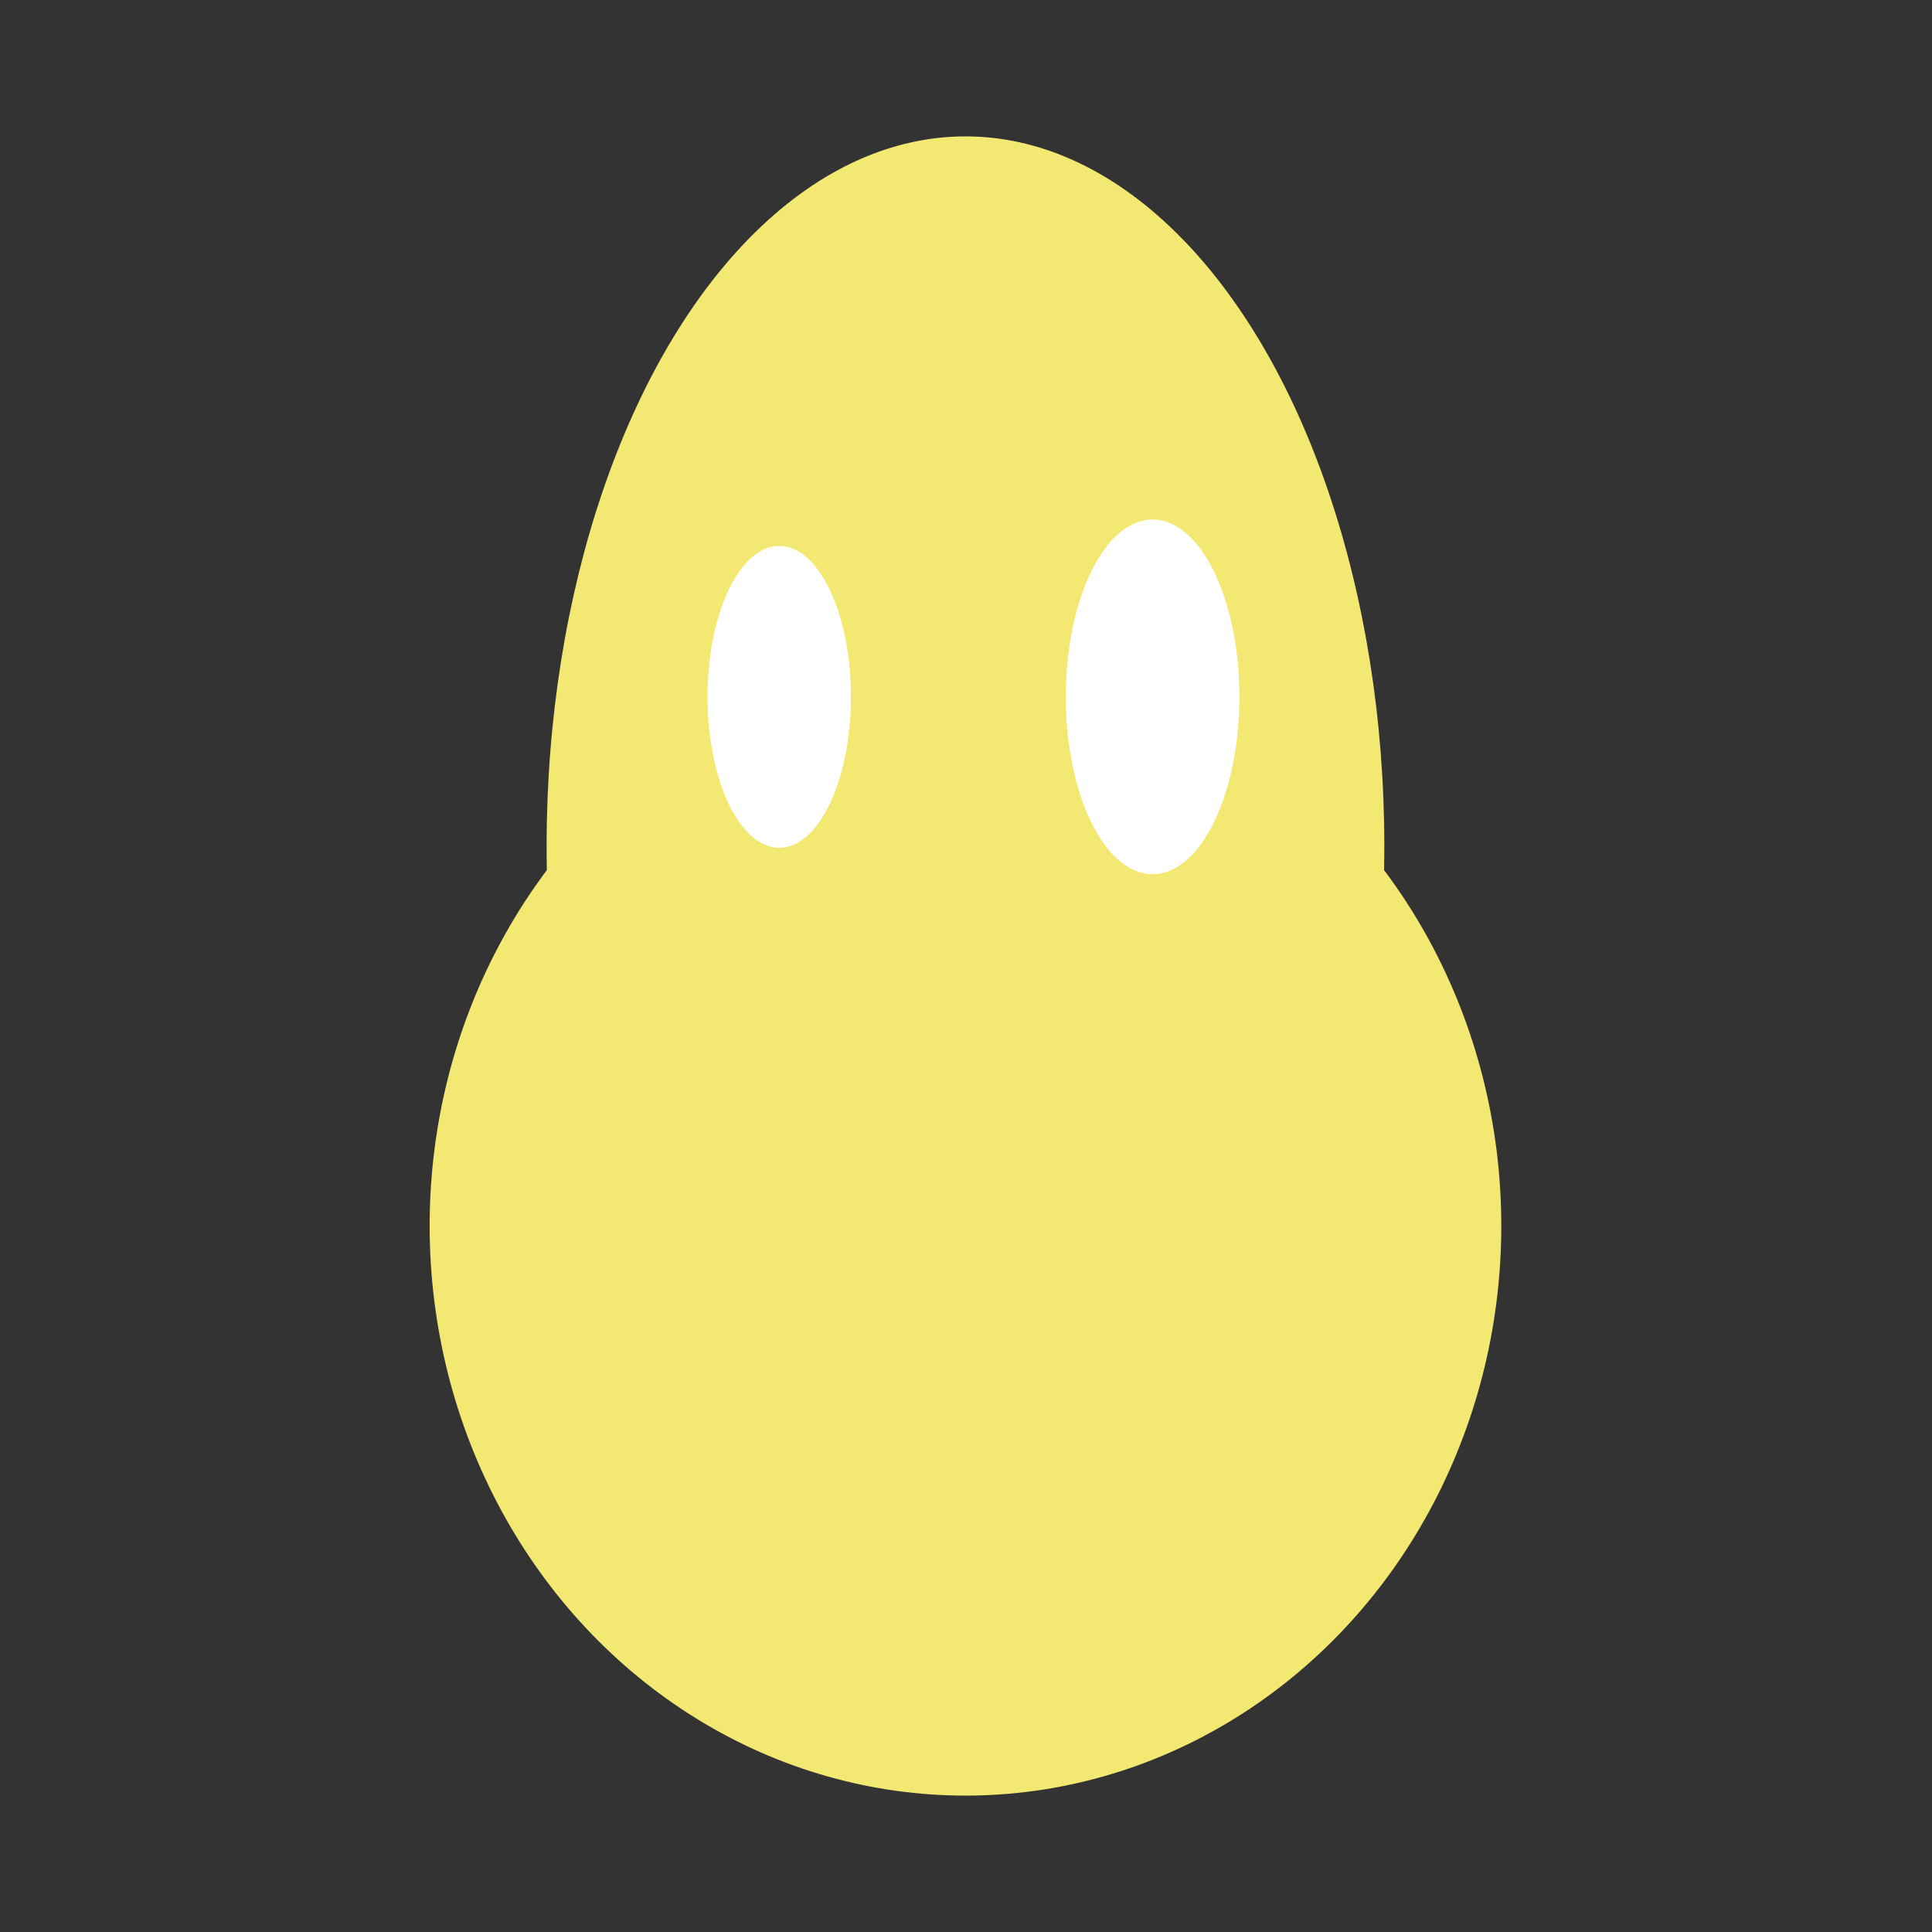
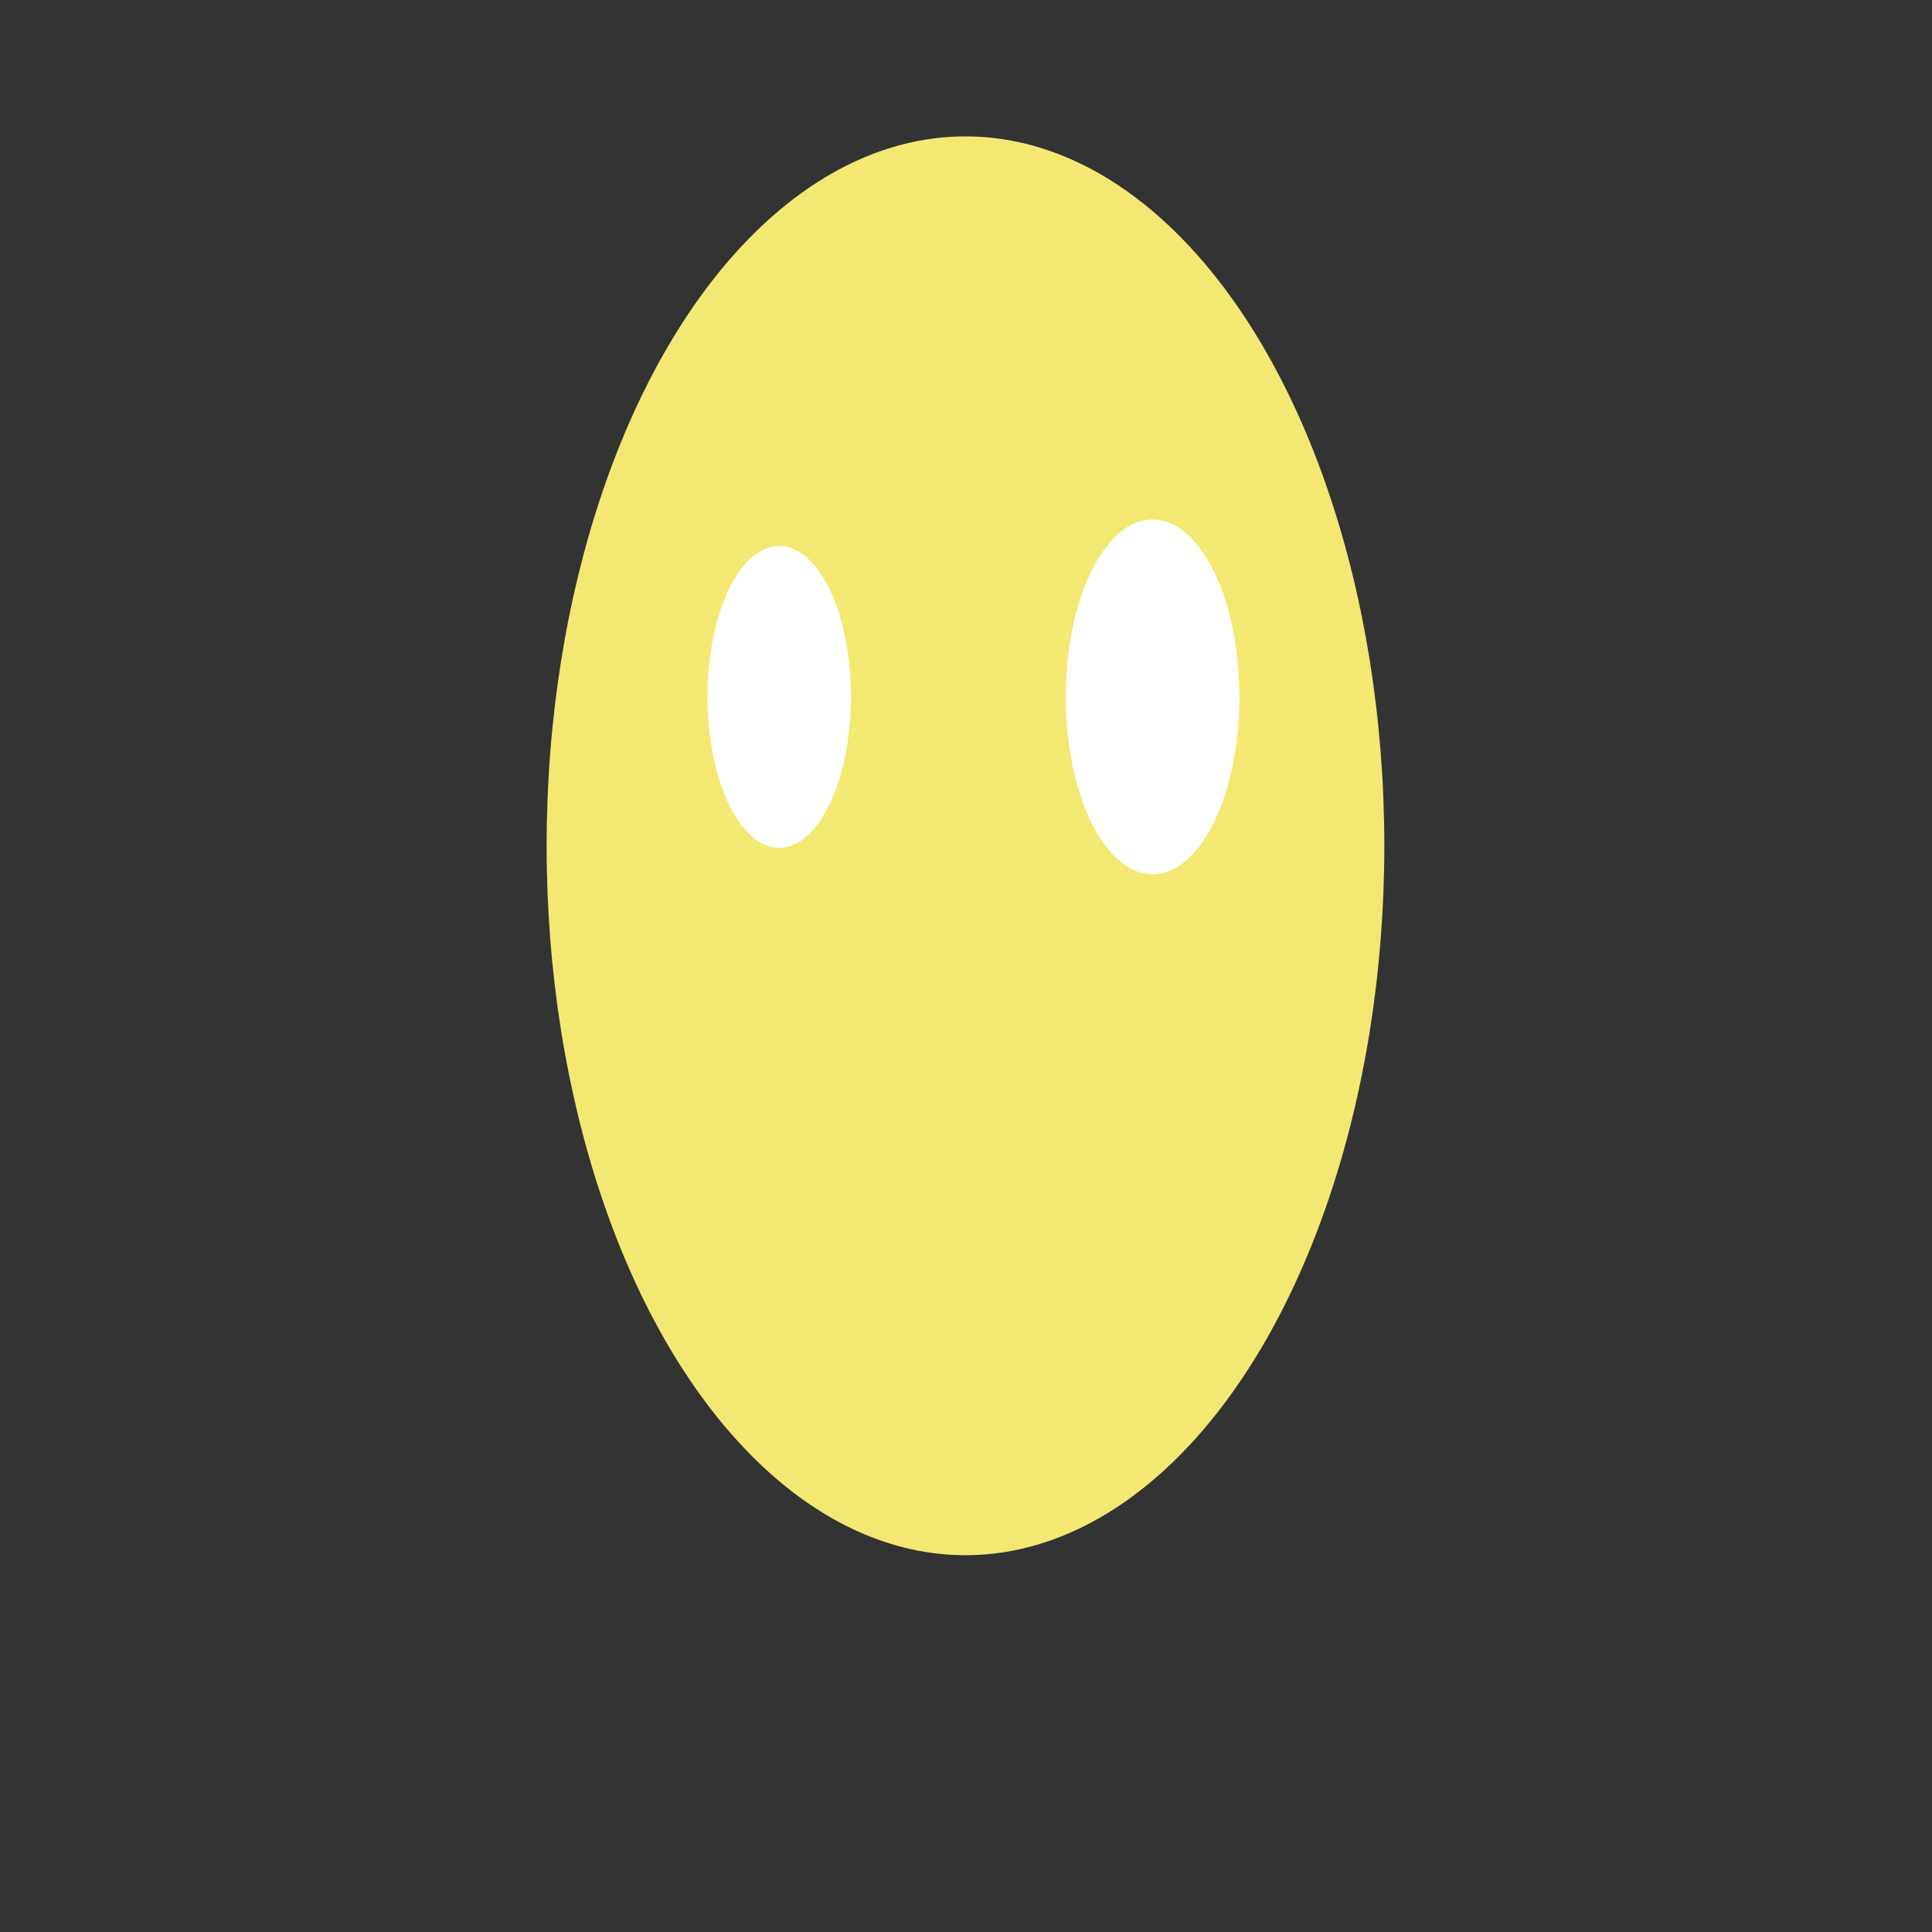
<svg xmlns="http://www.w3.org/2000/svg" width="512" height="512" viewBox="0 0 512 512" fill="none">
  <rect x="0" y="0" width="512" height="512" fill="#333333" stroke="none" />
  <ellipse cx="255.859" cy="224.144" rx="111" ry="188" fill="#f3e872" />
-   <ellipse cx="255.859" cy="324.856" rx="142" ry="151" fill="#f3e872" />
  <ellipse cx="206.503" cy="184.677" rx="19" ry="40" fill="white" />
  <ellipse cx="305.448" cy="184.677" rx="23" ry="47" fill="white" />
</svg>